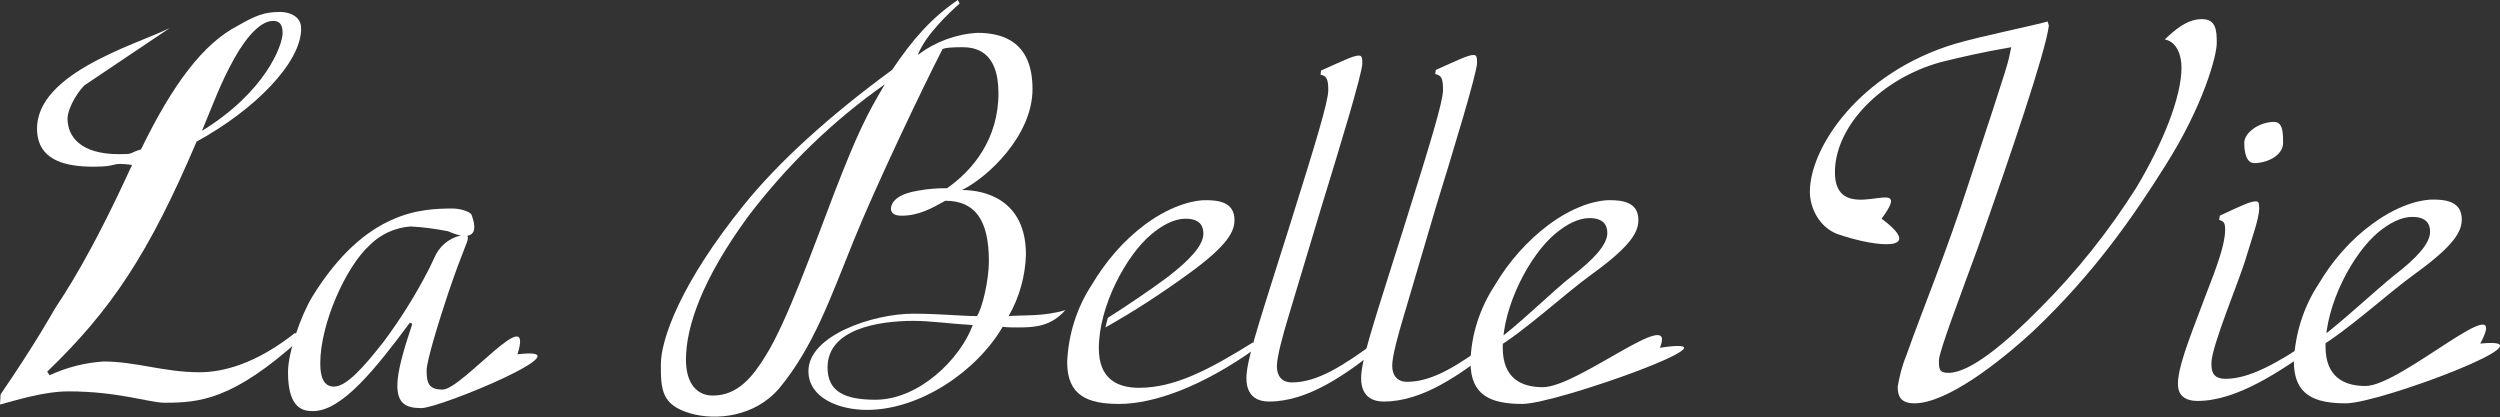
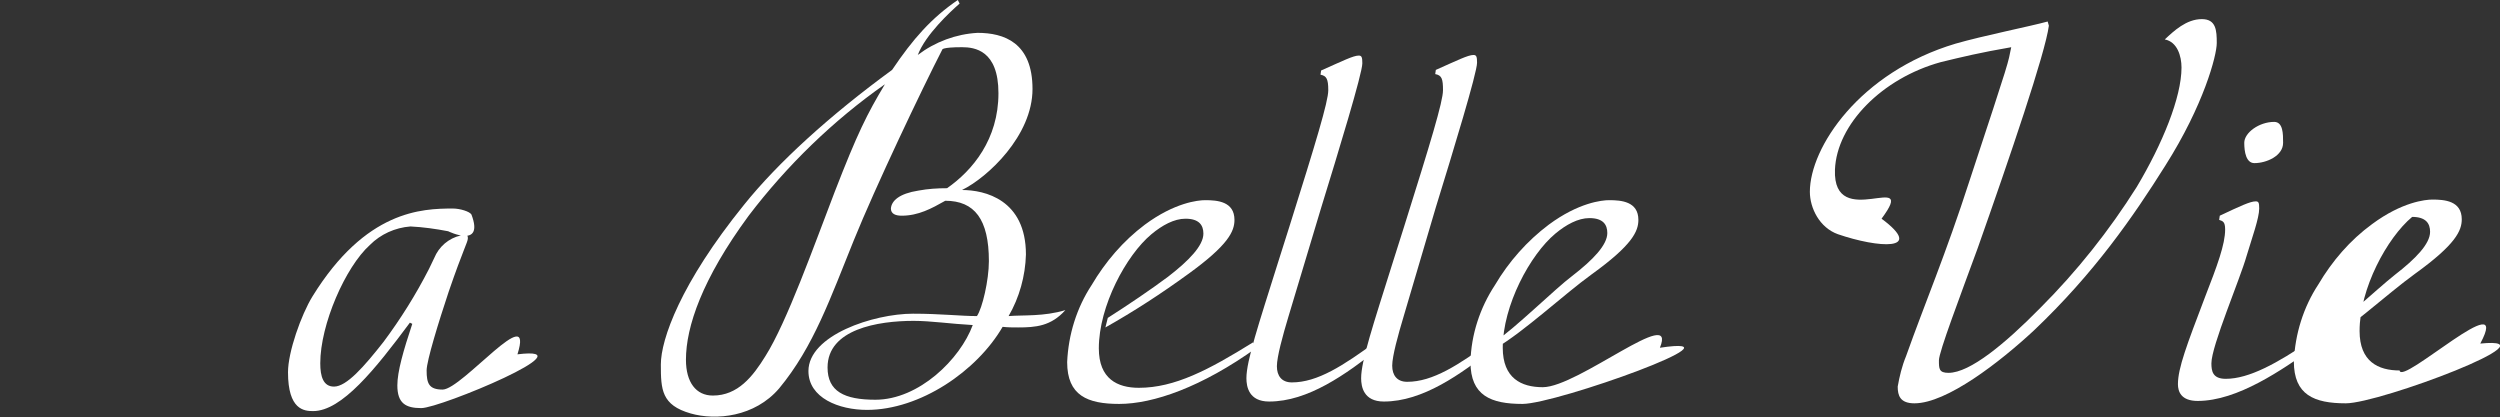
<svg xmlns="http://www.w3.org/2000/svg" version="1.1" id="レイヤー_1" x="0px" y="0px" viewBox="0 0 418.4 69.8" style="enable-background:new 0 0 418.4 69.8;" xml:space="preserve">
  <rect x="0" y="0" width="418.4" height="69.8" fill="#333333" stroke="none" />
  <style type="text/css">
	.st0{fill:#FFFFFF;}
</style>
  <title>labellevie_logo</title>
  <g id="レイヤー_2_1_">
    <g id="photo">
-       <path class="st0" d="M32.9,23.7c-8,18.8-14.3,28.2-25,38.5l0.4,0.6c2.8-1.3,5.9-2.1,9-2.3c5.5,0,10.1,1.8,16.1,1.8    c3.8,0,9.3-1.3,16-6.6l0.8,1.1C38.9,67,33.3,67.4,27.5,67.4c-2.4,0-7.8-1.9-16-1.9C7.3,65.5,2.7,67,0,67.7L0.1,66    c5.9-8.6,9-14.2,9-14.2c1.8-2.8,5.9-8.7,13-24.2c-3.9-0.5-2,0.3-6.4,0.3S7,27,6.3,22.8C4.7,12.6,22.5,7.6,28.4,4.7l-14.3,9.6    c-1.7,1.8-2.8,4.3-2.8,5.5c0,3,2.1,6,8.6,6c2.7,0,1.4-0.1,3.7-0.8C28.9,14.1,34,7.3,39.8,4.3c3-1.7,4.4-2.3,7.1-2.3    c1.2,0,3.5,0.5,3.5,2.8C50.4,10.5,42.6,18.4,32.9,23.7z M45.7,3.5c-1.9,0-4.2,2.2-6.5,6.3s-3.6,7.8-5.4,12.1    C44.4,15.4,47.3,7.6,47.3,5.5C47.3,3.7,46.4,3.5,45.7,3.5z" />
      <path class="st0" d="M86.6,59.3c12.3-1.5-12.9,9-16.1,9c-2.6,0-4-0.8-4-3.8c0-2.3,1-5.8,2.5-10.3L68.6,54    c-5.8,7.8-11.4,14.8-16.2,14.8c-1.5,0-4.2-0.2-4.2-6.5c0-3.4,2.2-9.6,4.1-12.7c8.9-14.4,18.3-14.7,23.5-14.7c1.2,0,2.8,0.5,3.1,1    c2.2,5.8-3.9,2.8-3.9,2.8c-2.1-0.4-4.2-0.7-6.3-0.8c-2.6,0.2-5,1.3-6.8,3.1c-4.1,3.7-8.3,13.3-8.3,19.8c0,2.2,0.5,3.9,2.3,3.9    c2.1,0,5-3.3,8.3-7.5c2.9-3.9,5.4-7.9,7.6-12.2l1.2-2.5c1-1.8,2.8-3,4.8-3.2c0.5,0,0.5,0.3,0.5,0.6c0,0.6-0.8,1.9-3.2,8.9    c-1.7,5.1-3.7,11.6-3.7,13.2c0,2.2,0.4,3.2,2.7,3.2C77.4,65.1,89.5,50.1,86.6,59.3L86.6,59.3z" />
      <path class="st0" d="M170.4,54.8c-0.9,0-1.7,0-2.6-0.1c-4.3,7.4-13.8,13.9-22.7,13.9c-4.7,0-9.8-2-9.8-6.5c0-6,10.9-9.6,17.5-9.6    c4.6,0,8,0.4,10.7,0.4c0.9-1.3,2-6,2-9.2c0-7-2.4-10.1-7.3-10.1c-2.3,1.3-4.5,2.5-7.3,2.5c-1,0-1.8-0.3-1.8-1.2    c0.1-1.3,1.4-2.5,4.6-3c1.6-0.3,3.2-0.4,4.8-0.4c4.3-3,8.6-8.2,8.6-15.9c0-7.2-4-7.7-6.1-7.7c-3.4,0-3.3,0.4-3.3,0.4    c-3.4,6.6-11.2,23-14.8,31.9c-3.9,9.6-6.7,17.8-12.5,24.8c-4.1,4.8-10.6,5.4-14.8,4.2c-4.9-1.4-5-4-5-8.2s3.3-13.6,13.9-26.7    c5.7-7.1,14.4-15,24.8-22.6c3.5-5.2,6.6-8.7,11-11.7l0.3,0.6c-1.6,1.4-5.7,5.2-7,8.6c2.9-2.2,6.4-3.5,10-3.7    c4.4,0,9.2,1.6,9.2,9.4s-7.5,14.8-11.8,16.9c3.8,0,10.7,1.6,10.7,10.8c-0.1,3.6-1.1,7.2-2.9,10.3c2.4-0.2,5.9,0.1,9.5-1    C175.9,54.6,173.3,54.8,170.4,54.8z M125.3,36.1c-7.8,10.6-10.5,18.6-10.5,24.1c0,3.8,1.7,6,4.5,6c4.2,0,6.7-3.2,8.8-6.6    c3.6-5.7,8.1-18.4,11.6-27.5c3.8-9.8,5.4-13,8.4-18C139.4,20.2,131.7,27.7,125.3,36.1z M152.9,53.7c-6,0-14.4,1.4-14.4,7.8    c0,4,2.8,5.4,8,5.4c7.3,0,14.2-6.8,16.3-12.5C159.1,54.2,155.8,53.7,152.9,53.7z" />
      <path class="st0" d="M210.3,58.2c-9.2,6.6-17.3,9.4-23,9.4c-5.3,0-8.7-1.4-8.7-7c0.2-4.6,1.6-9.1,4.1-12.9    c2.3-3.9,5.3-7.4,8.9-10.1c5-3.7,8.9-4.1,10.1-4.1c2,0,4.9,0.2,4.9,3.3c0,1.9-1,4.2-7.8,9.1c-4.4,3.2-9,6.2-13.8,8.9l0.4-1.6    c3.3-2.1,7.3-4.8,10.1-6.9c3.5-2.7,5.9-5.2,5.9-7.2c0-1.4-0.7-2.5-3-2.5c-1.9,0-3.9,1.1-5.7,2.6c-4.2,3.5-8.8,12-8.8,19.1    c0,5.1,3.1,6.6,6.7,6.6c6,0,11.7-3,19.1-7.6L210.3,58.2z" />
      <path class="st0" d="M230.9,58.2c-5.7,4.5-12,9-18.5,9c-3.4,0-3.8-2.5-3.8-3.9c0-2.9,2-8.9,5.3-19.4l1.9-6    c4.4-14,6.5-20.9,6.5-22.8s-0.3-2.4-1.3-2.6l0.1-0.7c3.6-1.6,5.4-2.5,6.3-2.5c0.5,0,0.6,0.3,0.6,1.3c0,1.7-4,14.8-6.9,24.2    l-5.5,18.3c-0.9,3-1.9,6.6-1.9,8.2s0.8,2.7,2.5,2.7c4.3,0,8.6-2.8,14.2-6.9L230.9,58.2z" />
      <path class="st0" d="M250.1,58.2c-5.7,4.5-12,9-18.5,9c-3.4,0-3.8-2.5-3.8-3.9c0-2.9,2-8.9,5.3-19.4l1.9-6    c4.4-14,6.5-20.9,6.5-22.8s-0.2-2.5-1.3-2.7l0.1-0.7c3.6-1.6,5.4-2.5,6.3-2.5c0.5,0,0.6,0.3,0.6,1.3c0,1.7-4,14.8-6.9,24.2    l-5.4,18.3c-0.9,3-1.9,6.6-1.9,8.2s0.8,2.7,2.5,2.7c4.3,0,8.6-2.8,14.2-6.9L250.1,58.2z" />
      <path class="st0" d="M277.8,58.2c15.3-2.3-17.3,9.4-23,9.4c-5.3,0-8.7-1.4-8.7-7c0.1-4.6,1.6-9.1,4.1-12.9c2.3-3.9,5.4-7.4,9-10.1    c5-3.7,8.9-4.1,10.1-4.1c2,0,4.9,0.2,4.9,3.3c0,1.9-1,4.2-7.8,9.1c-4.7,3.4-11.2,9.5-16.1,12.4v-1.2c3.2-2.1,10-8.8,12.8-10.9    c3.5-2.7,5.9-5.2,5.9-7.2c0-1.4-0.7-2.5-3-2.5c-1.9,0-3.9,1.1-5.7,2.6c-4.2,3.5-8.8,12-8.8,19.1c0,5.1,3.1,6.6,6.7,6.6    C264.1,64.8,280.8,50.9,277.8,58.2z" />
      <path class="st0" d="M362.4,27.7c-5.4,8.6-11.9,18-22,27.6c-5.7,5.3-14.6,12.2-20,12.2c-2.4,0-2.8-1.3-2.8-2.8    c0.3-1.7,0.7-3.4,1.4-5.1c3.2-9,6.6-16.9,10.7-29.6c6.9-20.9,6.3-19.2,6.9-22.1c-5.2,0.9-8.1,1.6-11.8,2.5    c-9.8,2.7-17.4,10.4-17.7,18c-0.4,10.6,14.1-0.3,7.8,8.2l0,0c7.4,5.5-0.6,4.9-7.3,2.6c-3.1-1.1-4.7-4.4-4.7-7.1    c0-7.4,8.3-20,24.4-24.8c4.5-1.3,12.5-2.9,15.4-3.7l0.2,0.7c-0.6,4.6-6.5,21.9-11.9,37.2c-3,8.2-6.5,17.4-6.5,18.8s0,2.1,1.6,2.1    c3.6,0,9.5-4.9,15.4-10.9c6.1-6.1,11.5-12.9,16.1-20.2c4.3-7.2,7.5-15,7.5-20c0-1.9-0.7-4.3-2.8-4.7c1.5-1.4,3.6-3.4,6.2-3.4    c2.4,0,2.5,1.9,2.5,4S368.8,17.6,362.4,27.7z" />
      <path class="st0" d="M387.2,58.2c-5.3,3.7-12.7,8.9-19.4,8.9c-2.8,0-3.3-1.6-3.3-2.8c0-2.7,1.5-6.6,4.5-14.5    c2.1-5.4,3.4-8.9,3.4-11.4c0-1.3-0.4-1.4-1-1.6l0.1-0.7c3.4-1.6,5.1-2.4,6-2.4c0.5,0,0.6,0.2,0.6,1.2c0,1.6-1.2,4.9-2.1,7.9    c-1.1,3.9-5.9,15.1-5.9,18c0,1.3,0.2,2.6,2.4,2.6c3.9,0,8.6-2.6,14.2-6.4L387.2,58.2z M377.3,27.3c-1.4,0-1.7-1.9-1.7-3.4    c0-1.7,2.5-3.5,5-3.5c1.5,0,1.5,2,1.5,3.5C382.1,26.1,379.3,27.3,377.3,27.3z" />
-       <path class="st0" d="M415.1,57.5c13.2-1.3-16.8,10-22.5,10c-5.3,0-8.7-1.4-8.7-7c0.2-4.6,1.6-9.1,4.1-12.9c2.3-3.9,5.3-7.4,9-10.1    c5-3.7,8.9-4.1,10.1-4.1c2,0,4.9,0.2,4.9,3.3c0,1.9-1,4.2-7.8,9.1c-4.7,3.4-11.5,9.7-16.4,12.5l-0.5-1c3.2-2.1,10.7-9.1,13.5-11.3    c3.5-2.7,5.9-5.2,5.9-7.2c0-1.4-0.7-2.5-3-2.5c-1.9,0-3.9,1.1-5.7,2.6c-4.2,3.5-8.8,12-8.8,19.1c0,5.1,3.1,6.6,6.7,6.6    C401.9,64.6,420.5,47.4,415.1,57.5L415.1,57.5z" />
+       <path class="st0" d="M415.1,57.5c13.2-1.3-16.8,10-22.5,10c-5.3,0-8.7-1.4-8.7-7c0.2-4.6,1.6-9.1,4.1-12.9c2.3-3.9,5.3-7.4,9-10.1    c5-3.7,8.9-4.1,10.1-4.1c2,0,4.9,0.2,4.9,3.3c0,1.9-1,4.2-7.8,9.1c-4.7,3.4-11.5,9.7-16.4,12.5l-0.5-1c3.2-2.1,10.7-9.1,13.5-11.3    c3.5-2.7,5.9-5.2,5.9-7.2c0-1.4-0.7-2.5-3-2.5c-4.2,3.5-8.8,12-8.8,19.1c0,5.1,3.1,6.6,6.7,6.6    C401.9,64.6,420.5,47.4,415.1,57.5L415.1,57.5z" />
    </g>
  </g>
</svg>